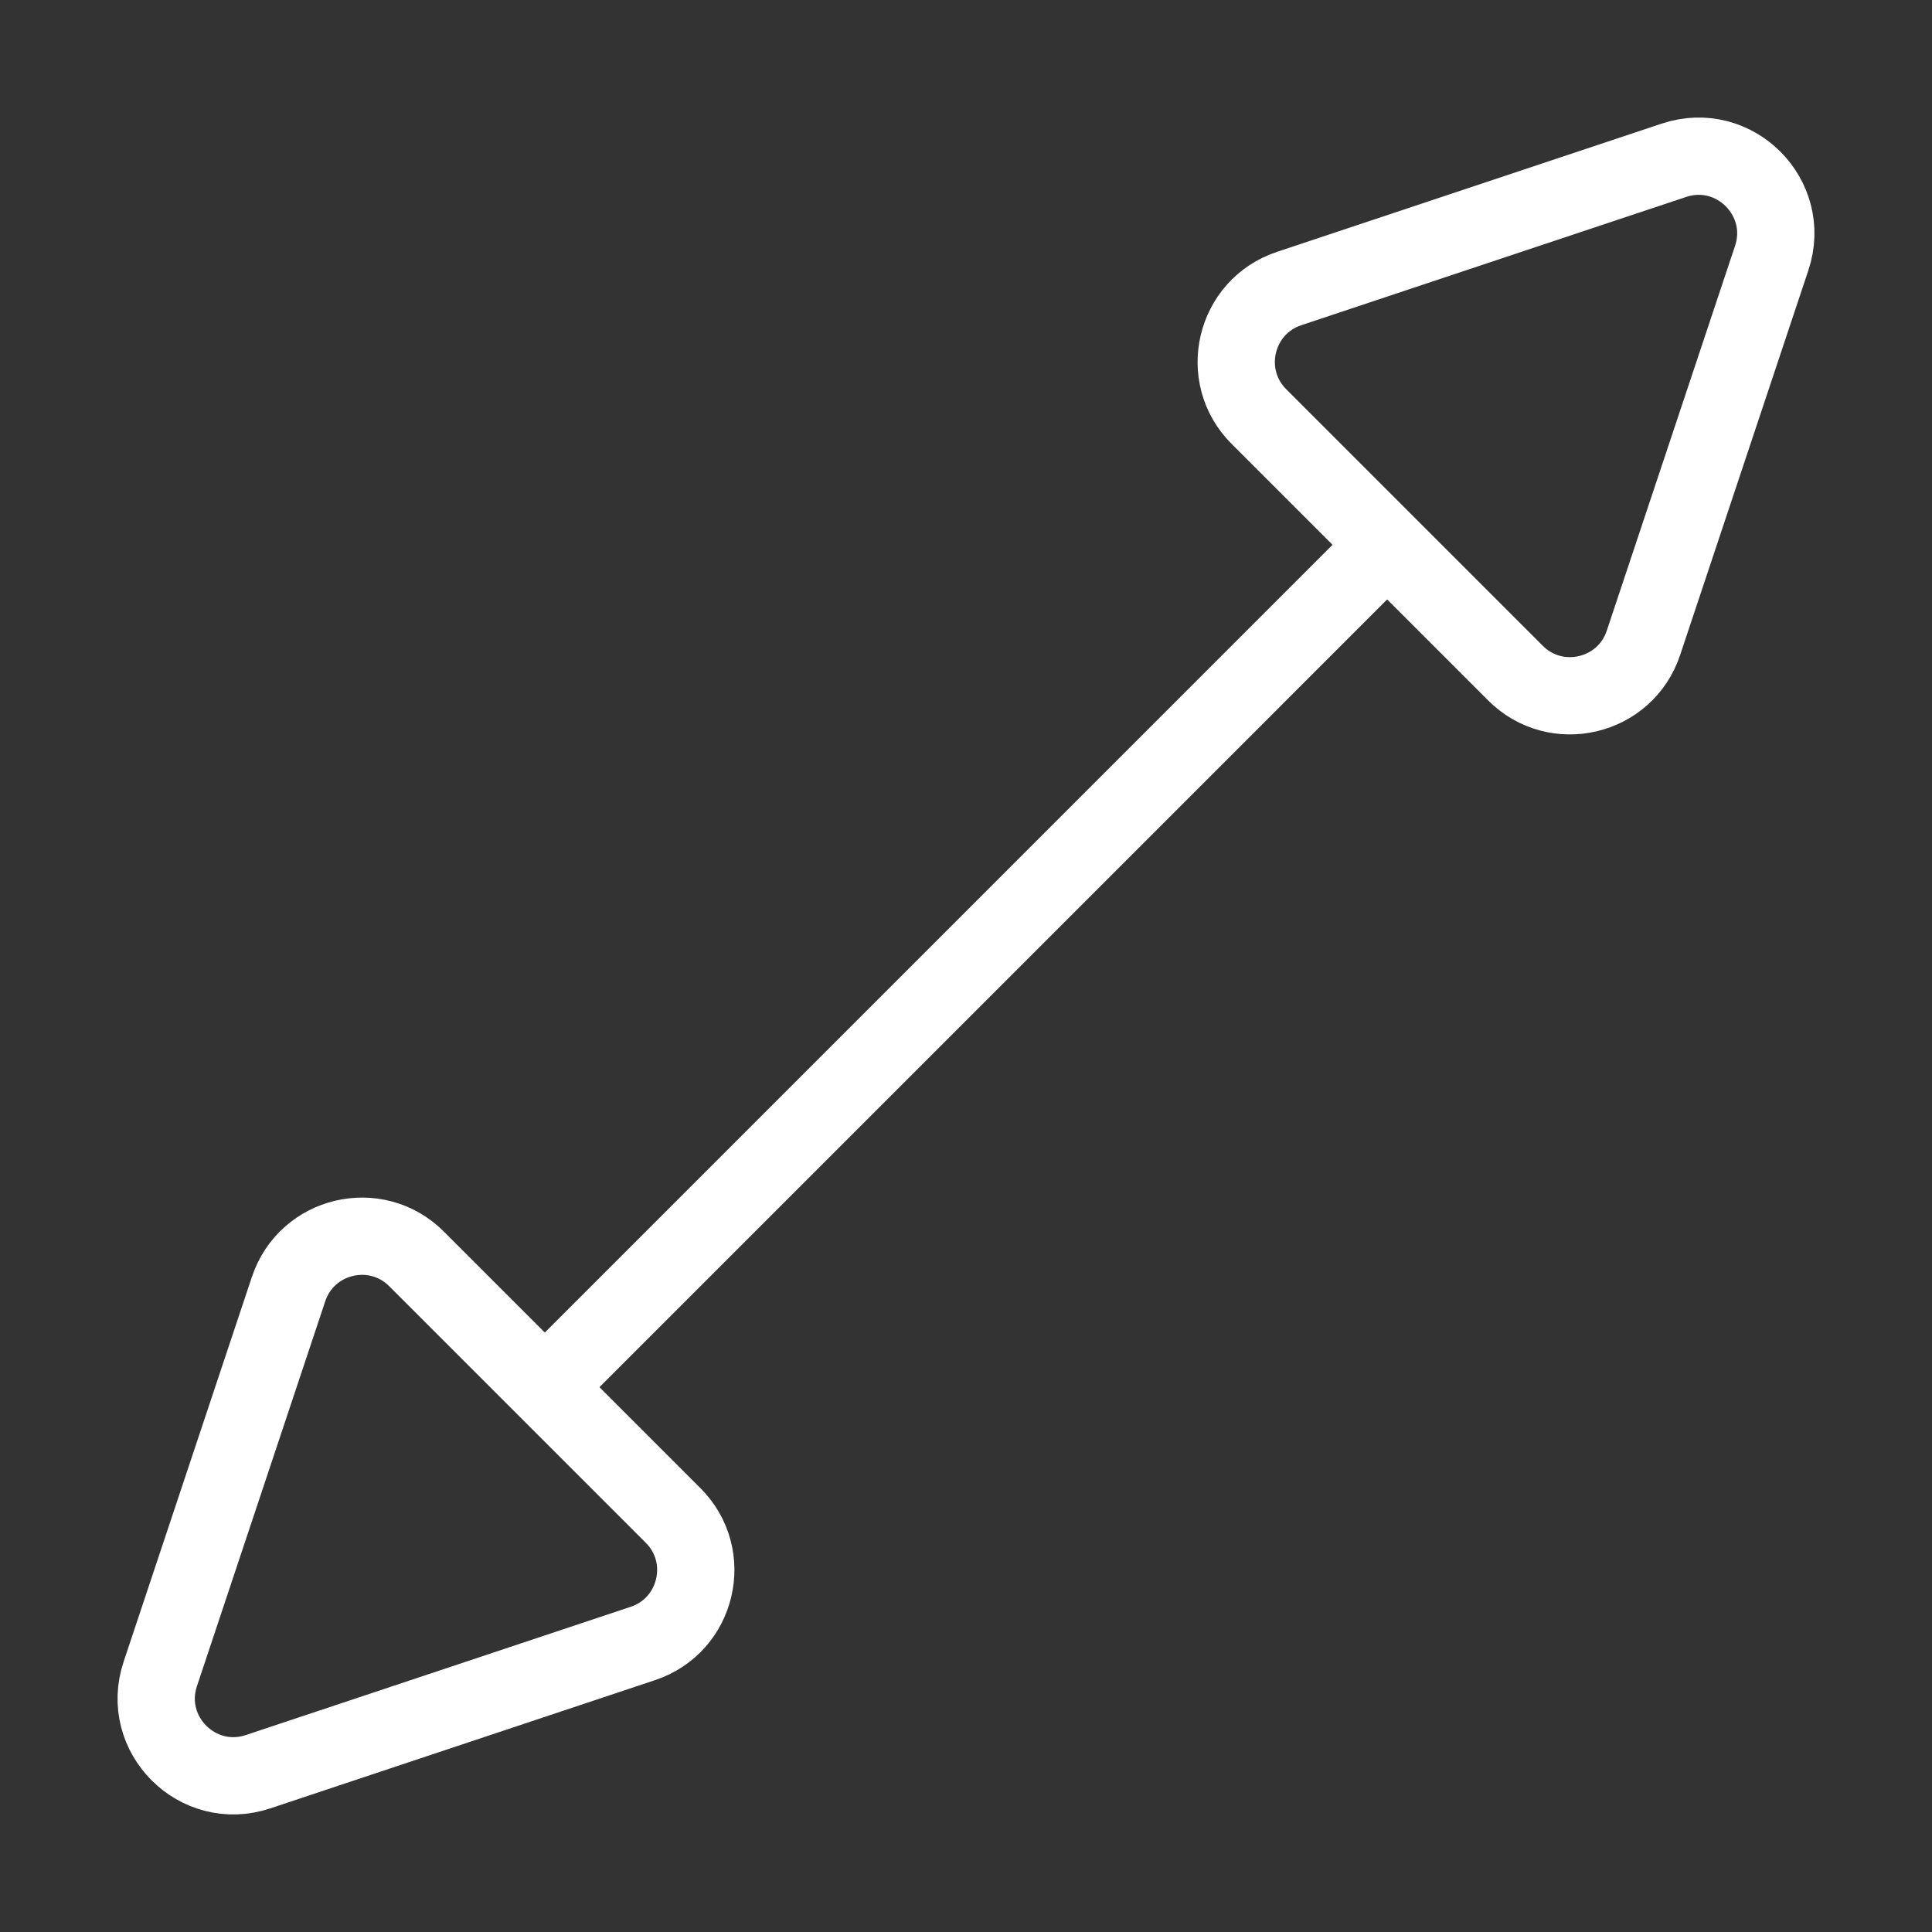
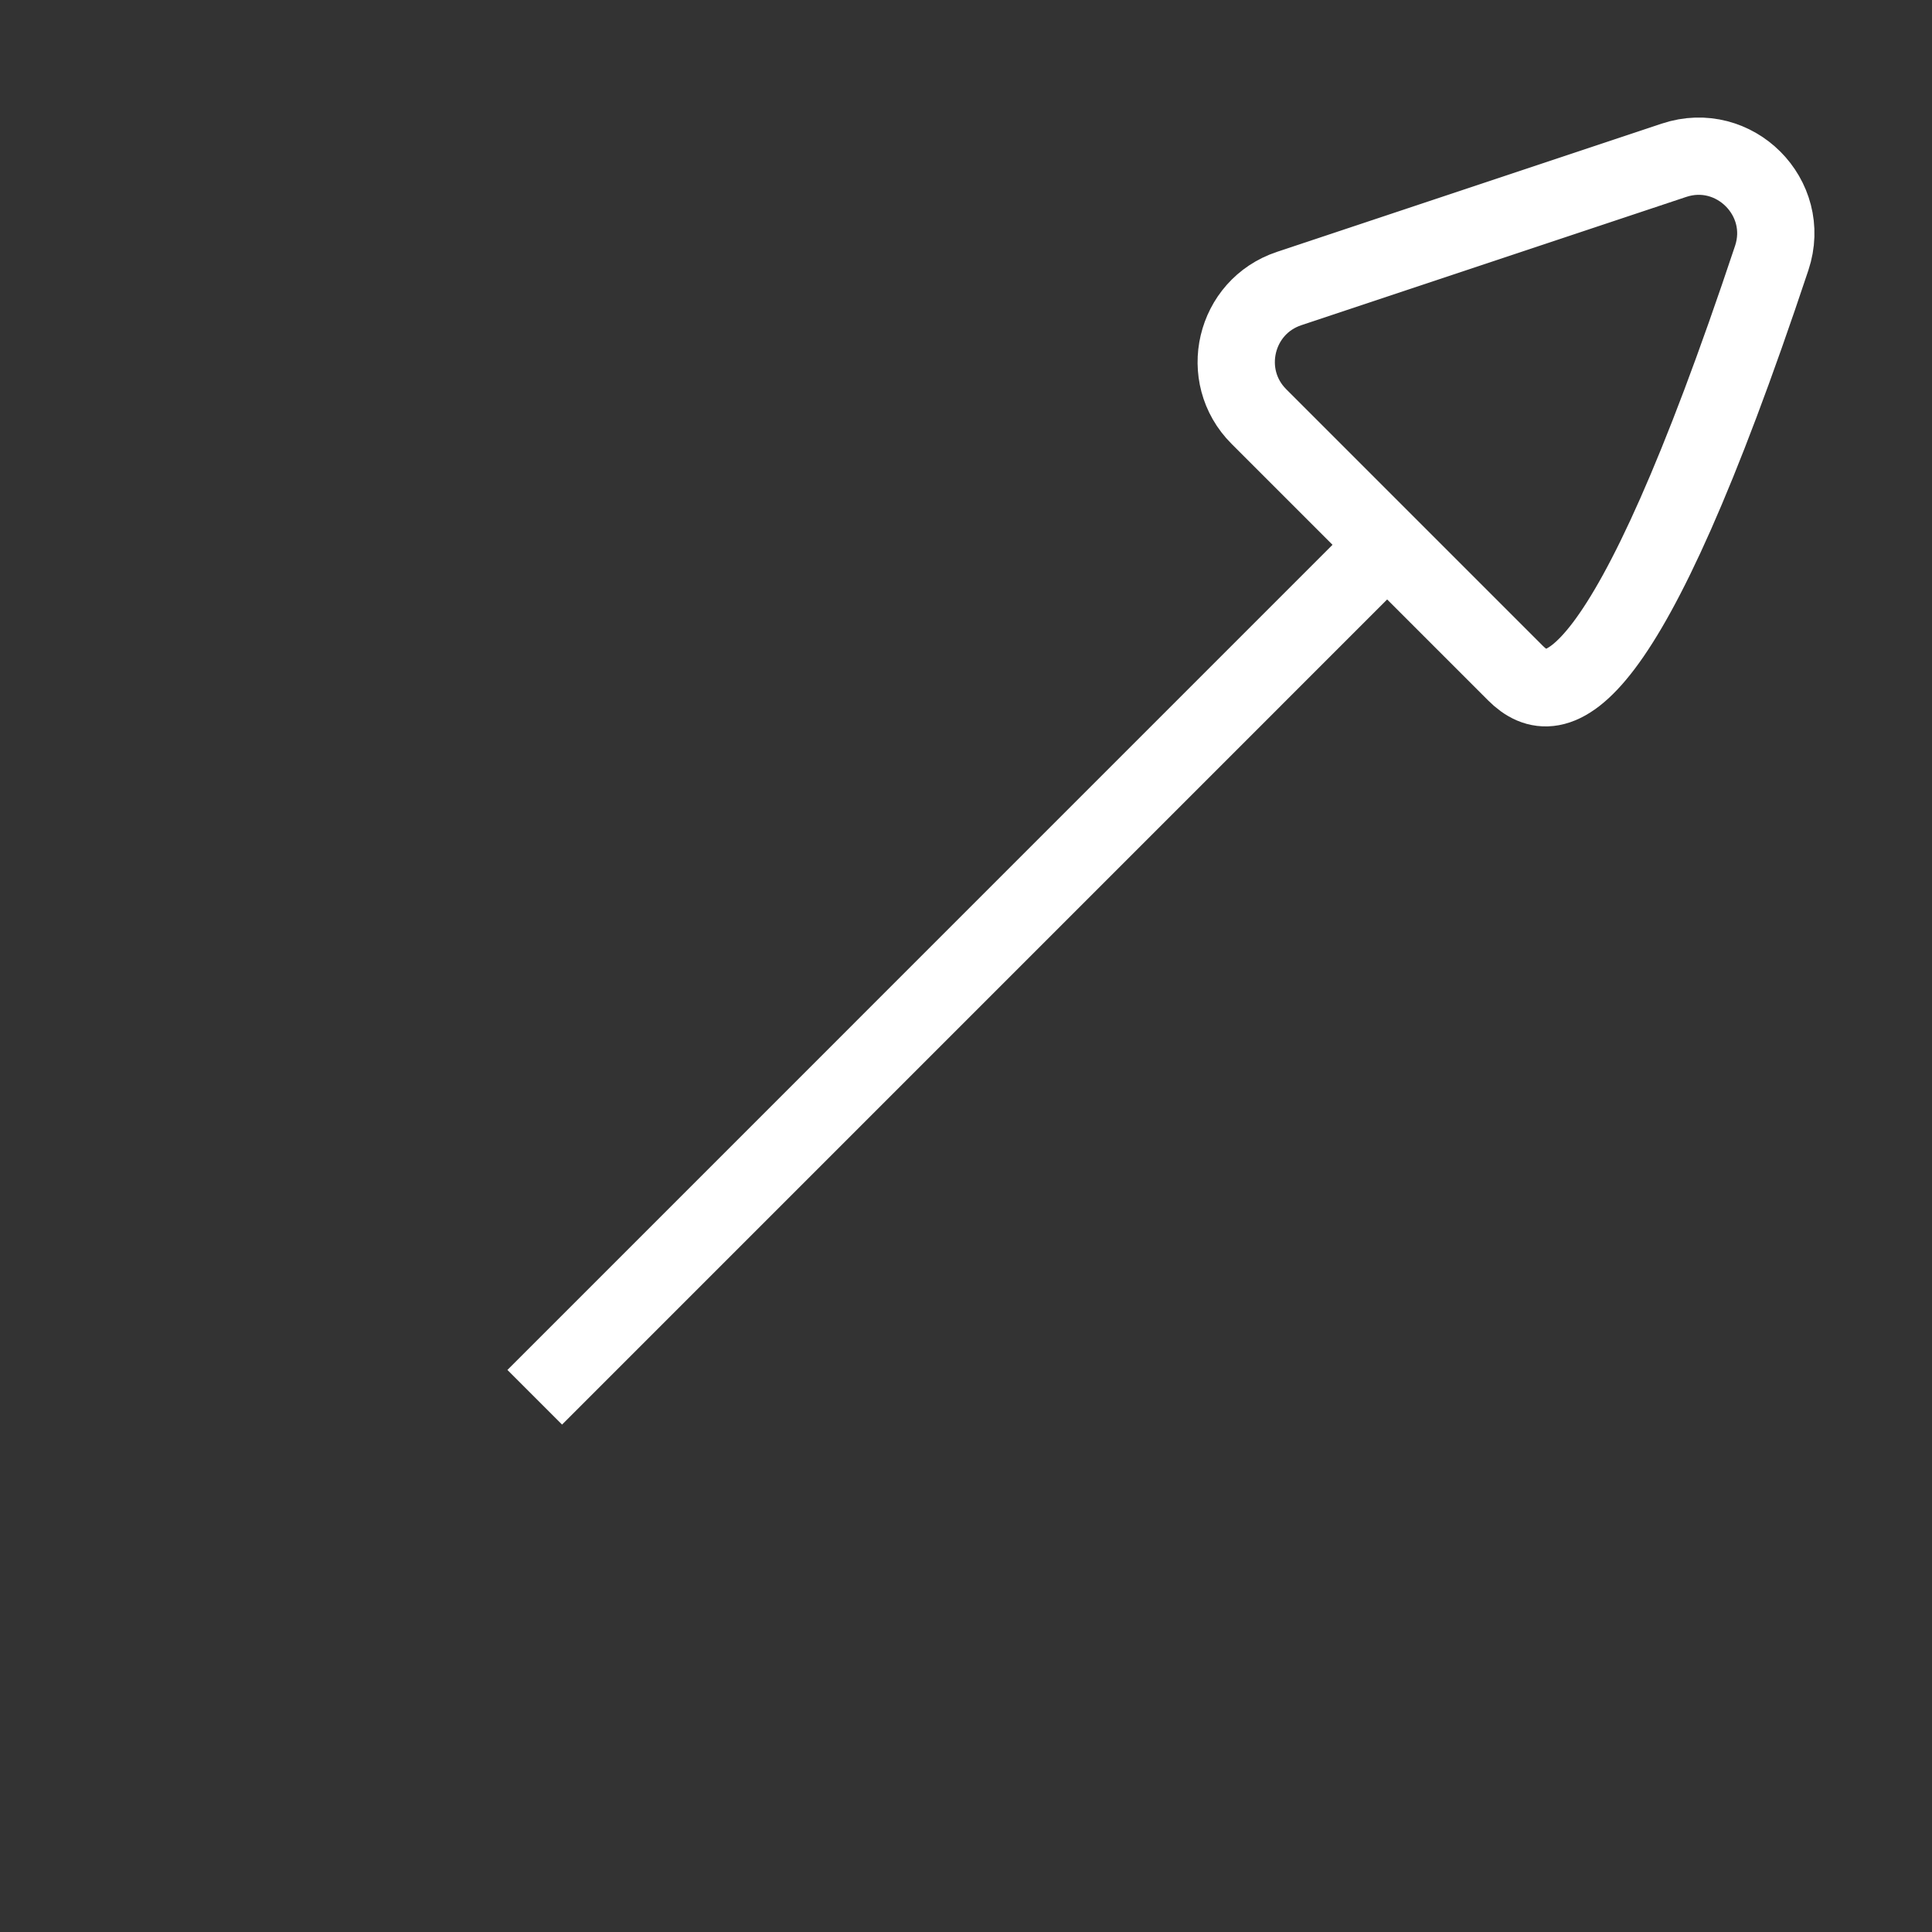
<svg xmlns="http://www.w3.org/2000/svg" width="50" height="50" viewBox="0 0 50 50" fill="none">
  <rect x="0" y="0" width="50" height="50" fill="#333333" stroke="none" />
-   <path d="M6.678 45.852C5.115 46.373 3.627 44.885 4.148 43.322L7.468 33.362C7.938 31.951 9.729 31.529 10.78 32.58L17.42 39.22C18.471 40.271 18.049 42.062 16.639 42.532L6.678 45.852Z" stroke="white" stroke-width="2" />
-   <path d="M43.322 4.148C44.885 3.627 46.373 5.115 45.852 6.678L42.532 16.638C42.062 18.049 40.271 18.471 39.22 17.42L32.58 10.78C31.529 9.729 31.951 7.938 33.361 7.468L43.322 4.148Z" stroke="white" stroke-width="2" />
+   <path d="M43.322 4.148C44.885 3.627 46.373 5.115 45.852 6.678C42.062 18.049 40.271 18.471 39.22 17.42L32.58 10.78C31.529 9.729 31.951 7.938 33.361 7.468L43.322 4.148Z" stroke="white" stroke-width="2" />
  <path d="M13.839 36.161L36.16 13.839" stroke="white" stroke-width="2" />
</svg>